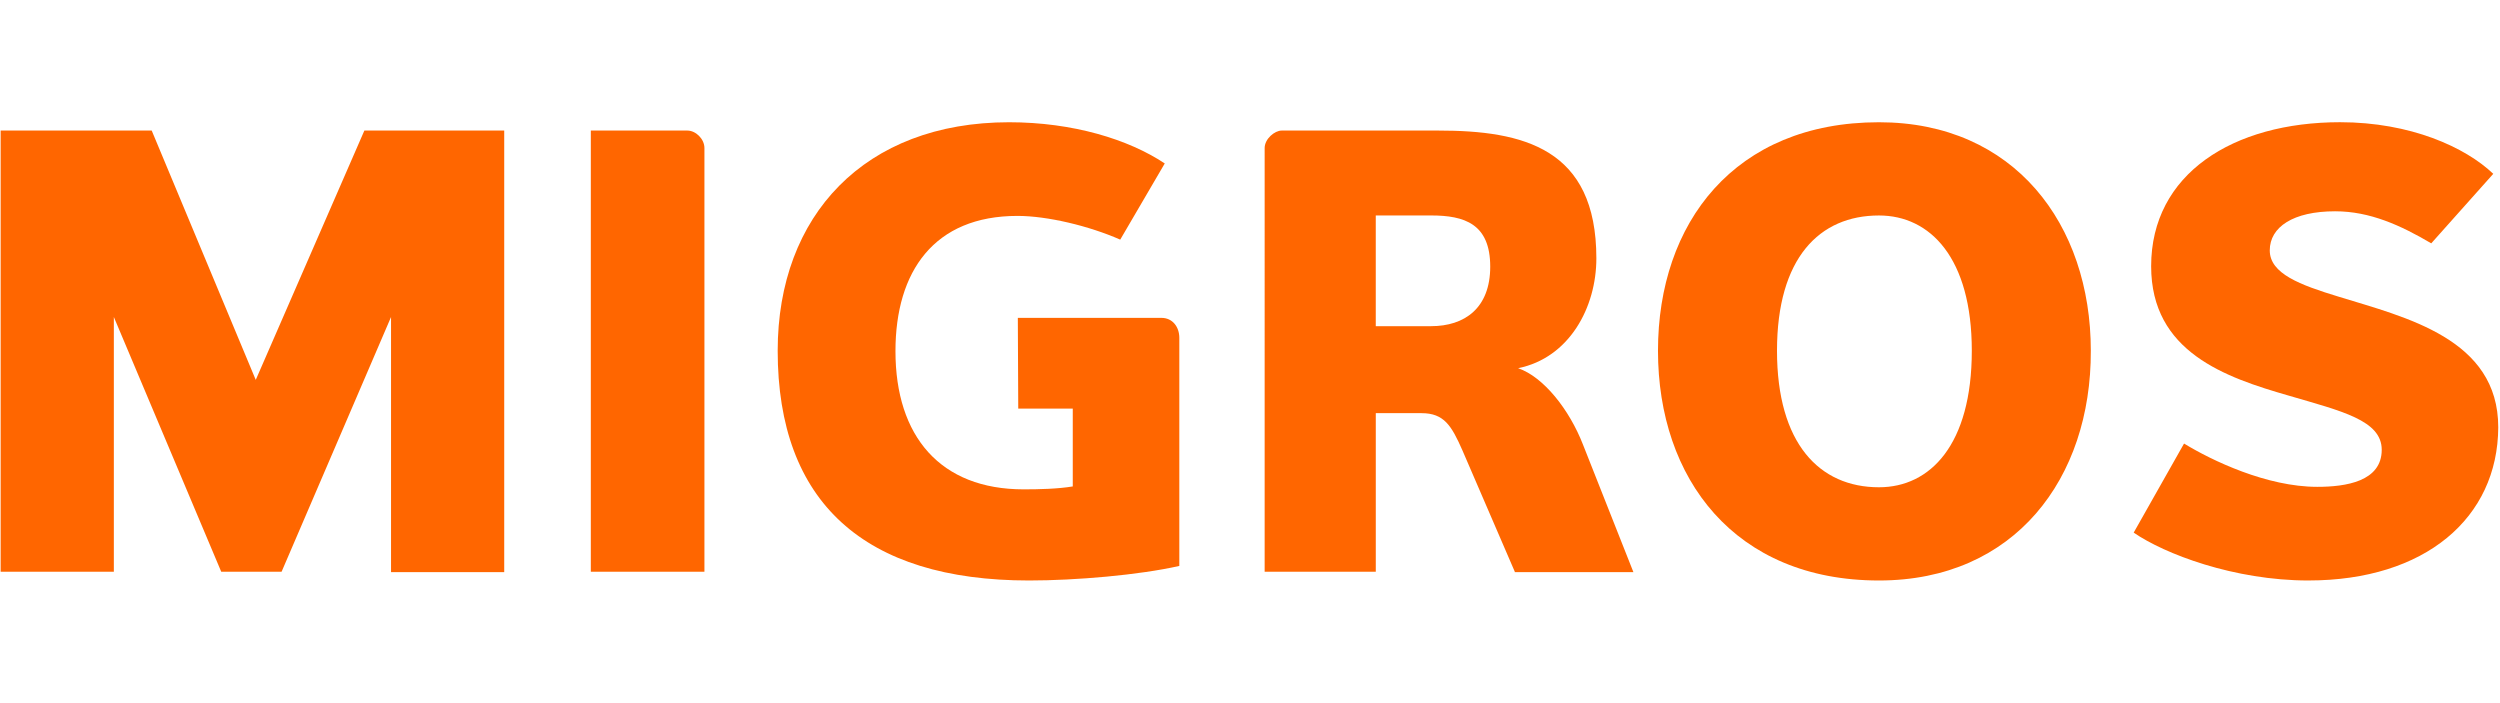
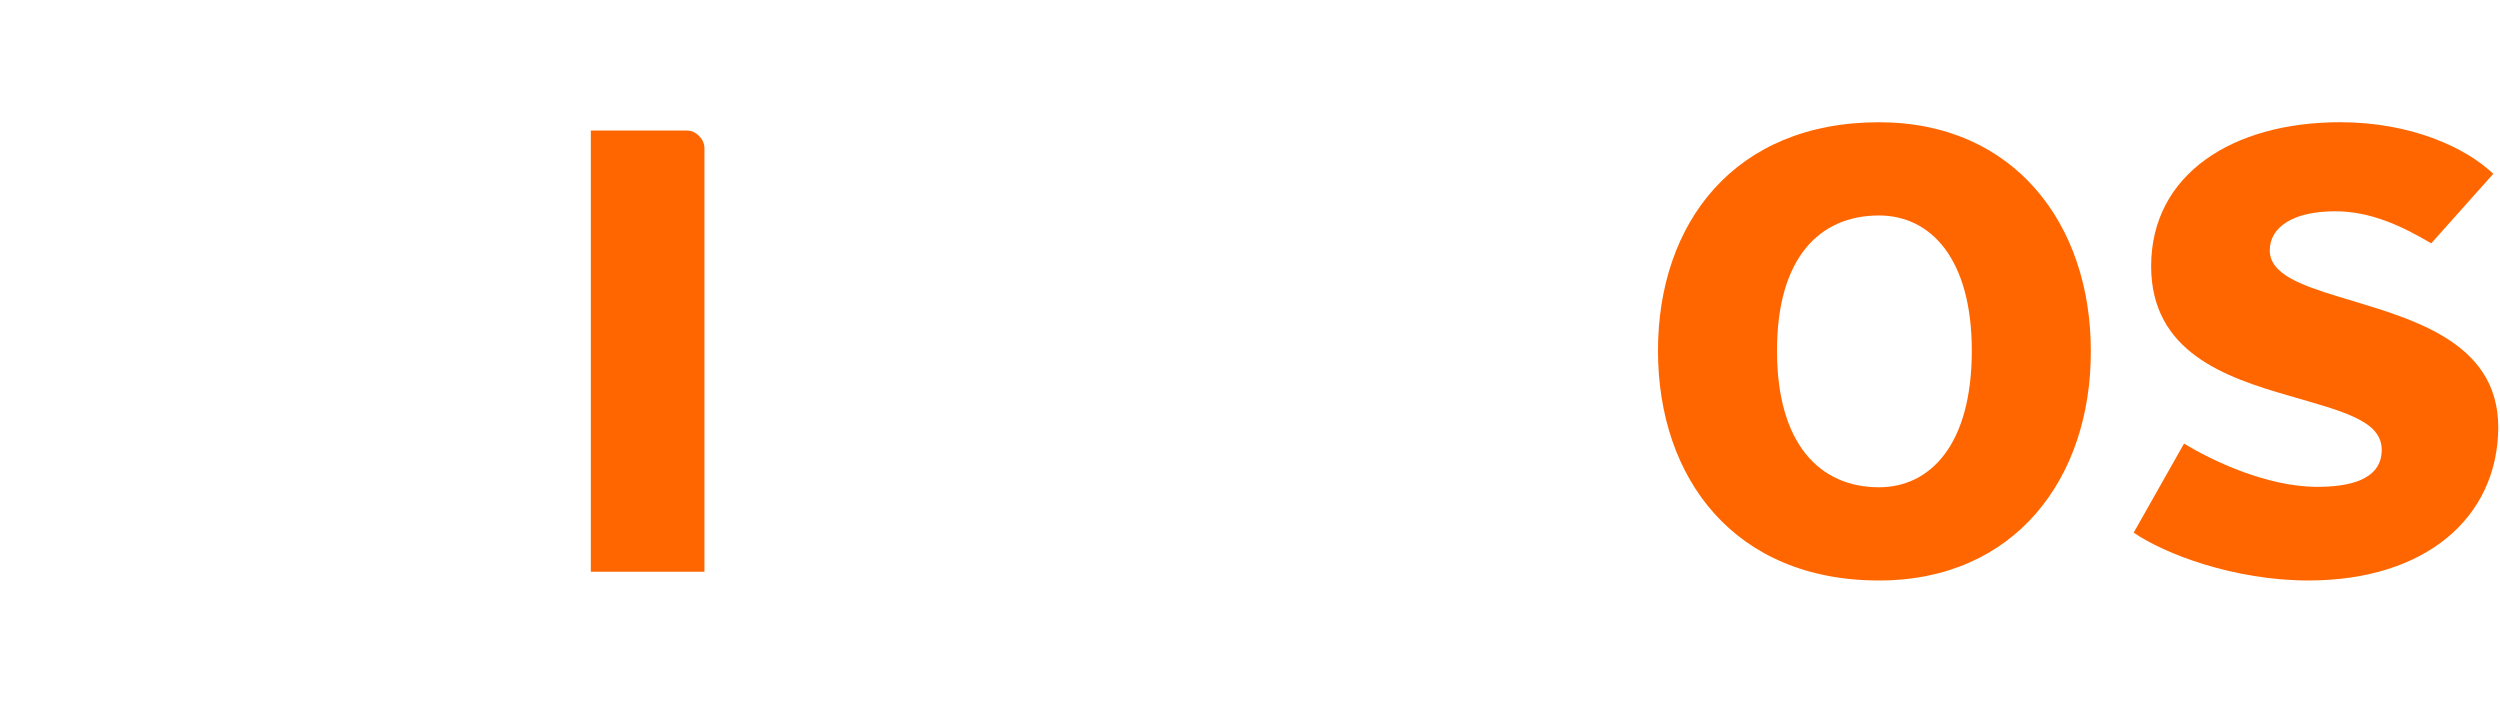
<svg xmlns="http://www.w3.org/2000/svg" id="b" viewBox="0 0 1174 330">
  <defs>
    <style>.c{fill:#f60;}</style>
  </defs>
-   <path class="c" d="M183.63,268.49v-119.62l-51.4,119.62h-28.34l-50.43-119.62v119.62H.3V61.31H71.24l48.86,117.08,51.01-117.08h65.67v207.37h-53.16v-.2Z" />
  <path class="c" d="M277.45,268.49V61.31h45.34c3.91,0,8.01,3.91,8.01,8.21v198.97h-53.36Z" />
-   <path class="c" d="M477.98,149.27h67.43c5.28,0,8.4,4.3,8.4,9.38v107.11c-18.96,4.3-48.67,6.84-70.56,6.84-77.4,0-118.05-36.74-118.05-107.89,0-63.52,40.85-107.3,108.67-107.3,29.9,0,56.09,8.01,73.1,19.35l-20.91,35.77c-14.66-6.45-34.2-11.14-48.28-11.14-39.09,0-57.27,26-57.27,63.52,0,40.07,21.11,64.89,60.2,64.89,7.23,0,16.03-.2,23.06-1.37v-36.55h-25.6l-.2-42.61h0Z" />
-   <path class="c" d="M711.35,268.49l-24.63-57.07c-5.08-11.53-8.6-17.4-19.15-17.4h-21.5v74.47h-52.19V69.52c0-4.3,4.69-8.21,8.01-8.21h73.49c39.87,0,74.27,8.21,74.27,60,0,23.06-12.7,46.71-36.74,51.6,11.92,4.1,24.04,19.35,30.49,35.96l23.65,59.81h-55.7v-.2h0Zm-39.29-167.31h-26v51.99h26c15.64,0,27.75-8.4,27.75-27.95,0-20.13-12.12-24.04-27.75-24.04Z" />
  <path class="c" d="M882.37,272.6c-67.82,0-103.78-47.89-103.78-107.89s35.96-107.3,103.78-107.3c63.52,0,99.48,47.89,99.48,107.3,.2,60-35.77,107.89-99.48,107.89Zm0-171.41c-27.95,0-47.89,19.94-47.89,63.52s19.94,64.11,47.89,64.11c24.04,0,43.59-19.94,43.59-64.11,0-43.59-19.55-63.52-43.59-63.52Z" />
  <path class="c" d="M1084.07,272.6c-34.99,0-67.63-12.51-82.09-22.48l23.65-41.83c13.1,8.01,38.89,20.33,62.54,20.33,13.49,0,30.29-2.54,30.29-17.4,0-13.88-18.96-18.18-43.59-25.41-29.9-8.6-64.69-20.52-64.69-60.79,0-43.39,38.5-67.63,88.73-67.63,33.03,0,58.83,11.73,71.93,24.24l-29.12,32.64c-14.27-8.4-28.73-15.05-45.15-15.05-19.74,0-30.69,7.43-30.69,18.37s14.27,16.22,32.25,21.7c31.66,9.77,75.05,19.74,75.05,61.37-.2,42.61-34.4,71.93-89.13,71.93Z" />
</svg>